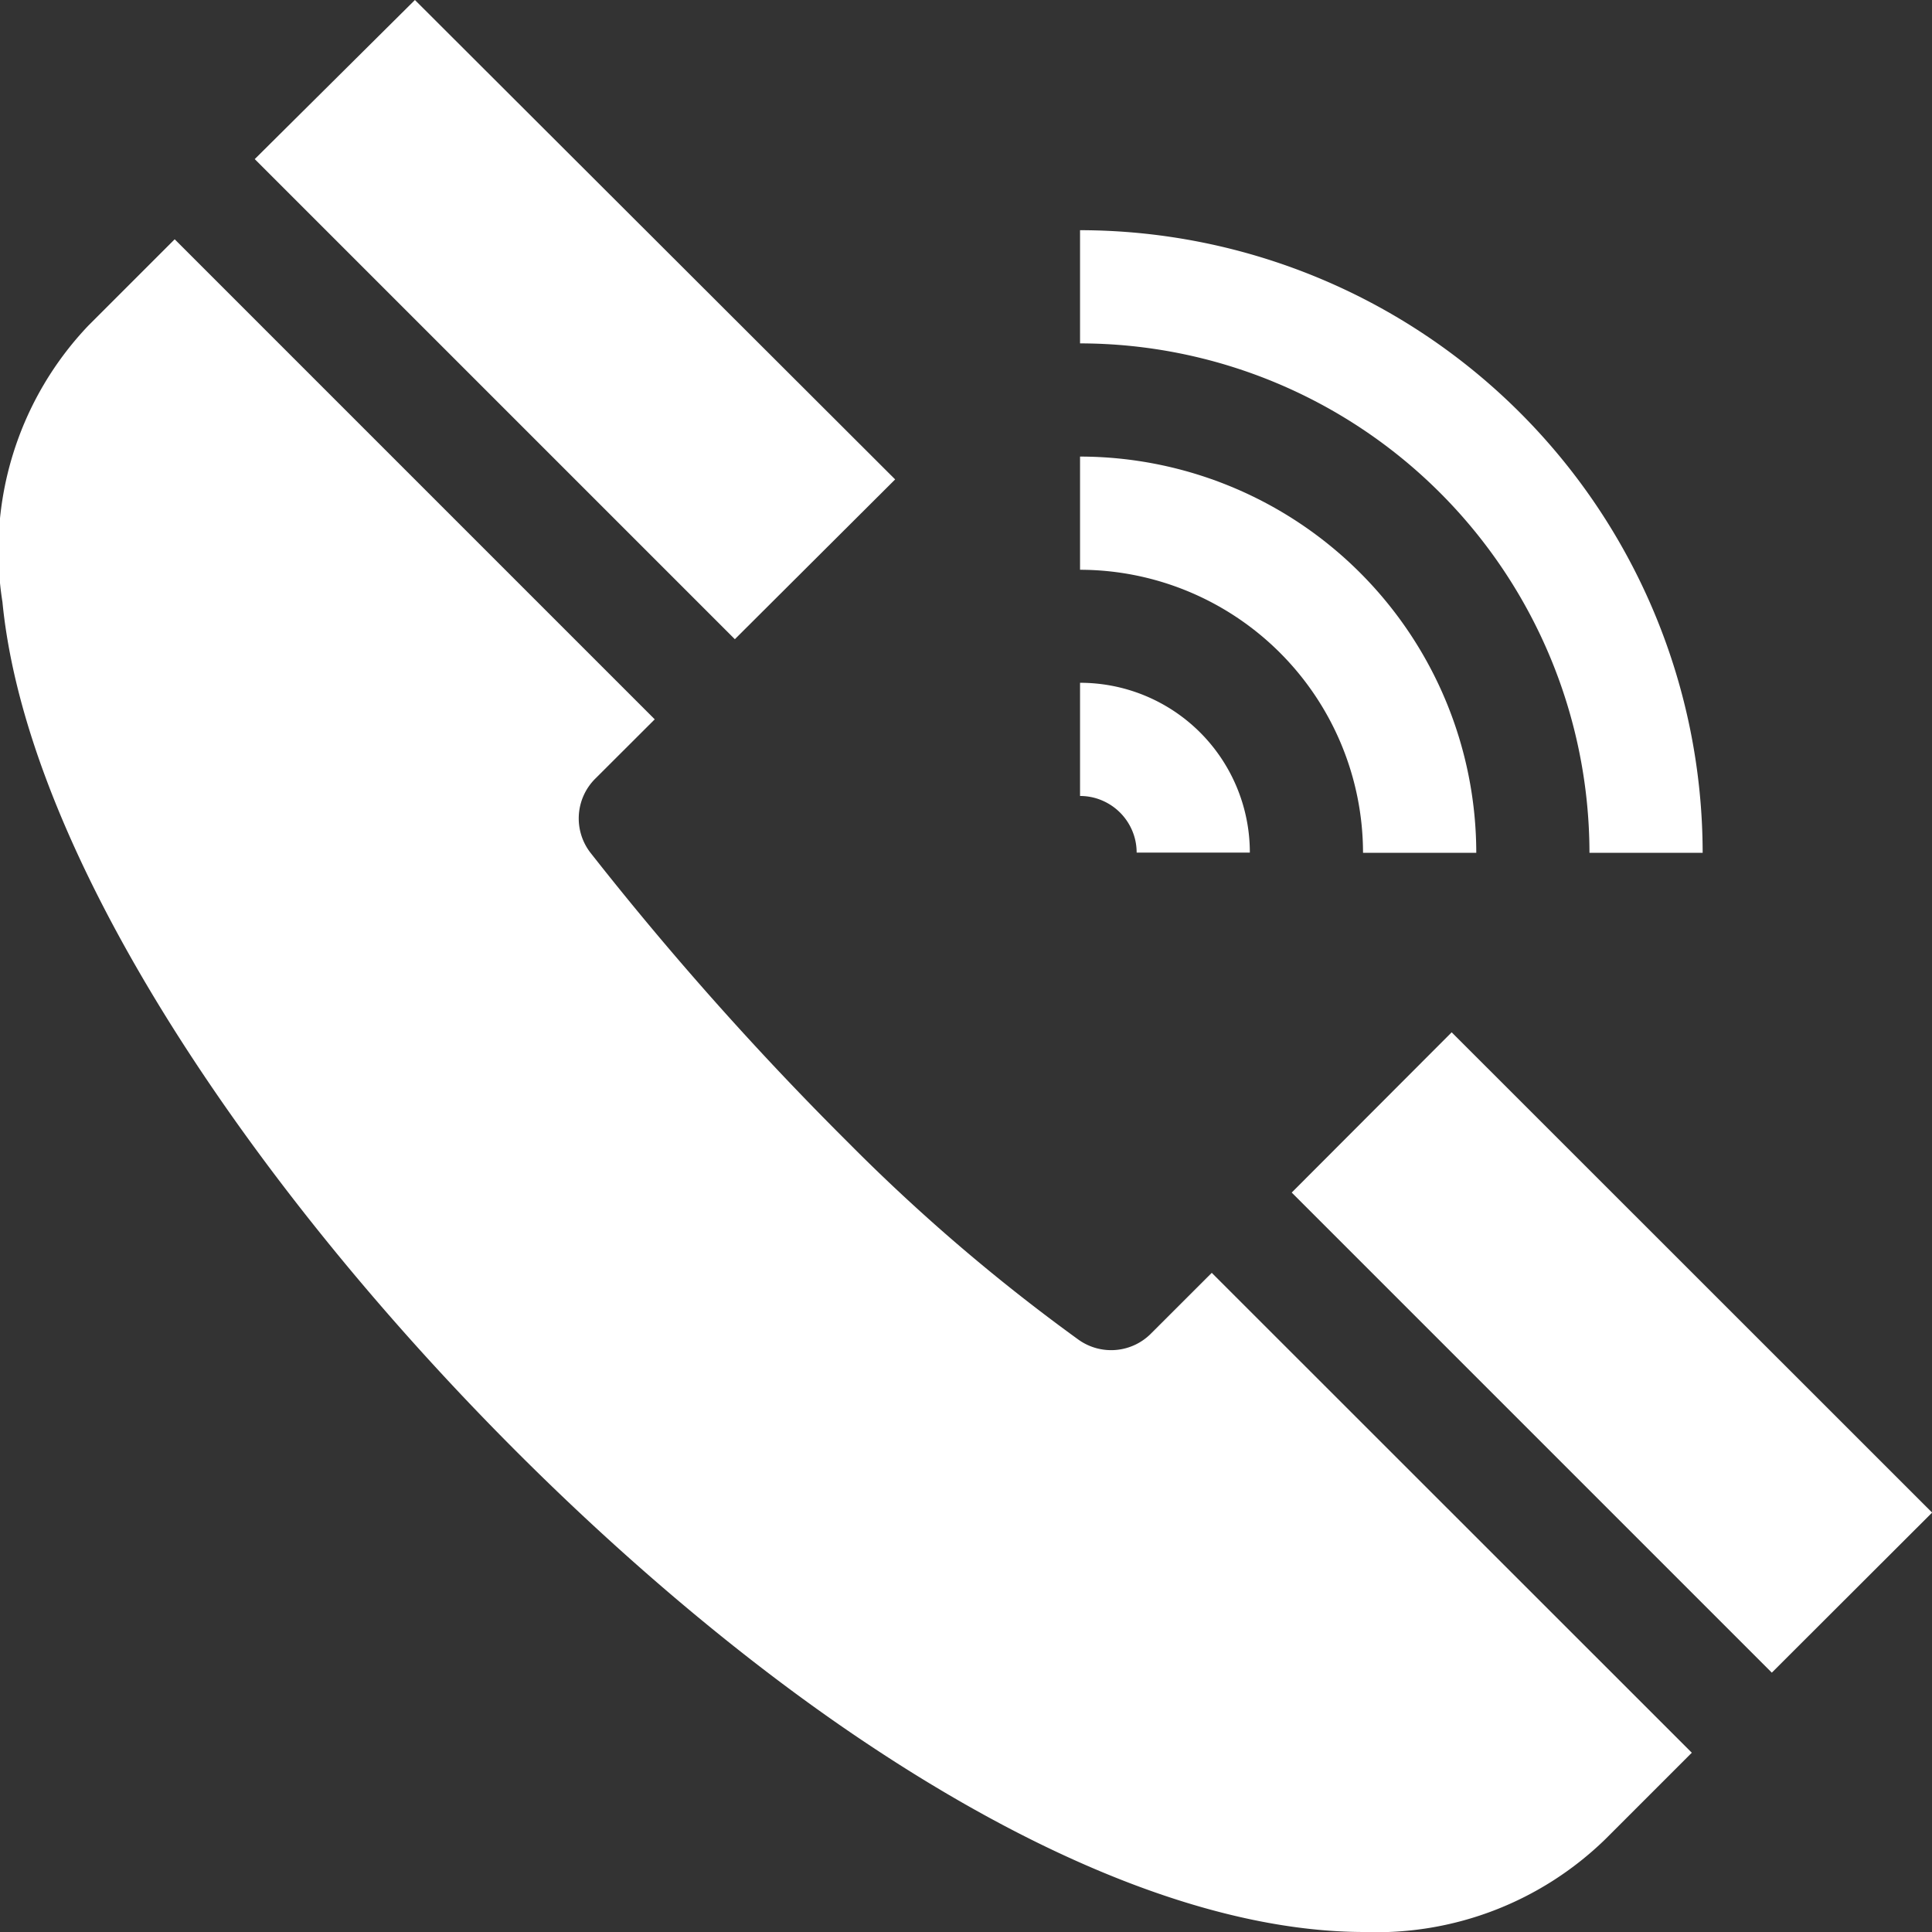
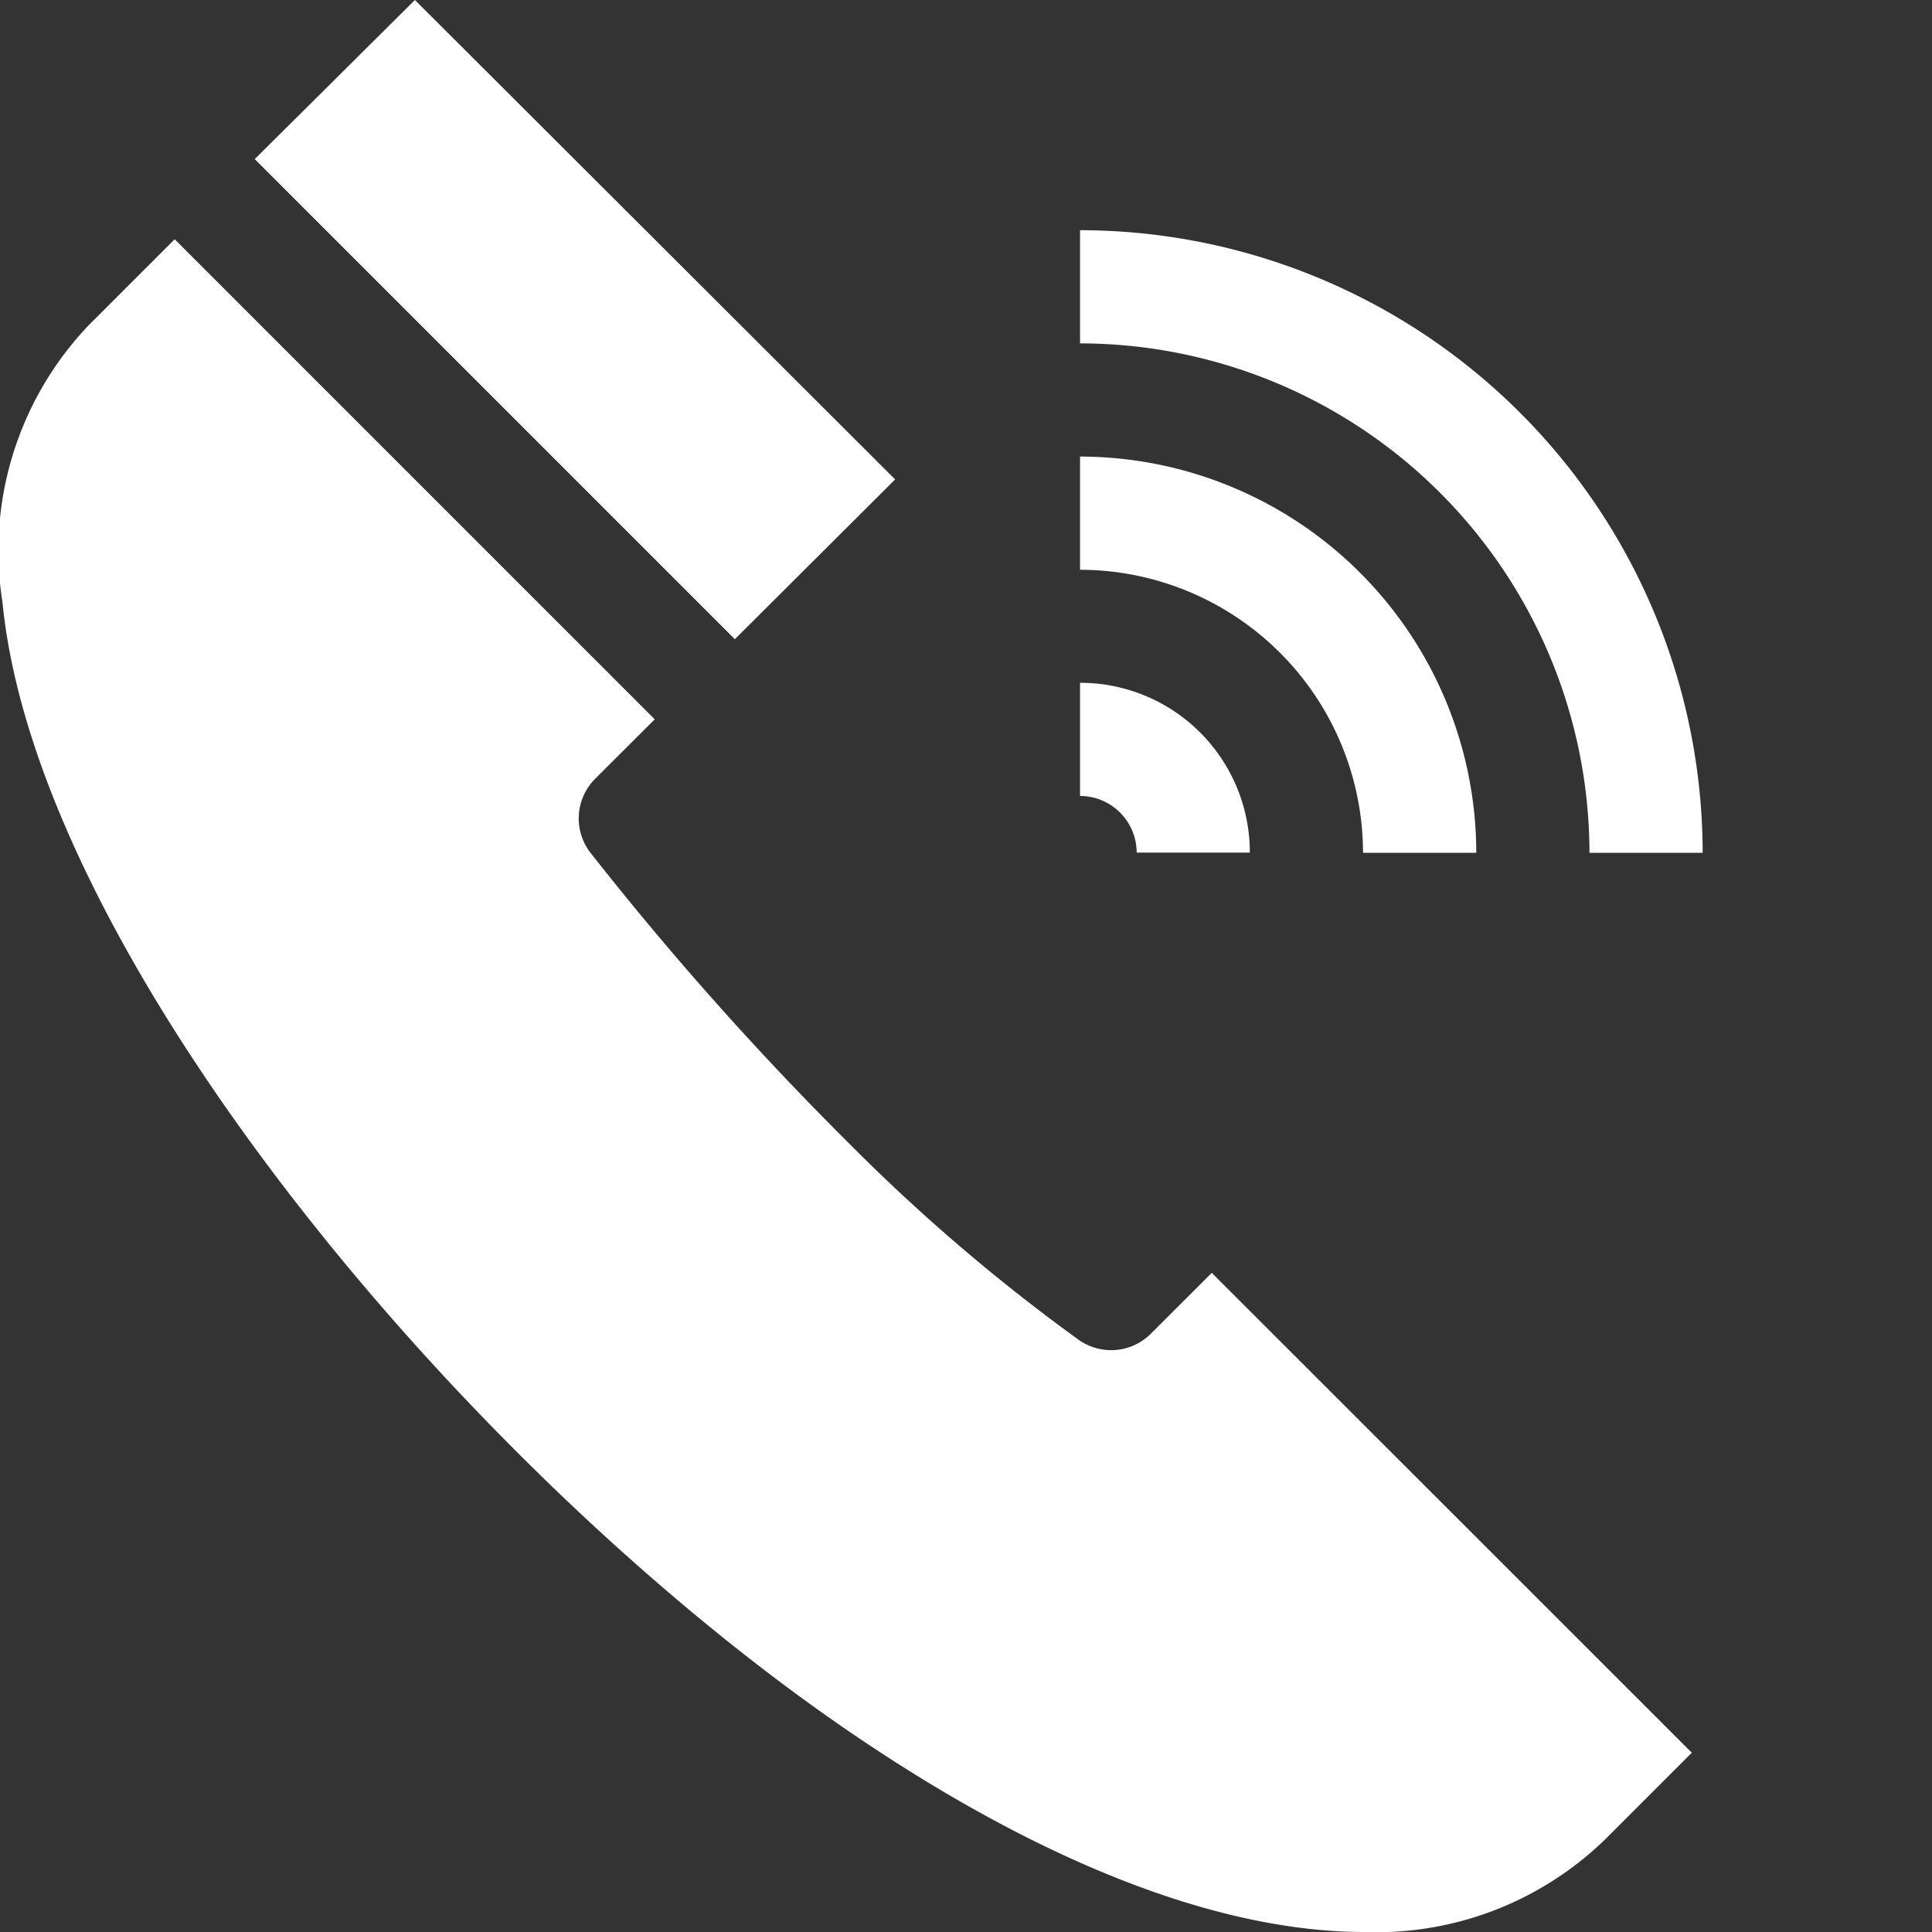
<svg xmlns="http://www.w3.org/2000/svg" width="34" height="34" viewBox="0 0 34 34">
  <rect x="0" y="0" width="34" height="34" fill="#333333" stroke="none" />
  <defs>
    <clipPath id="a">
      <rect width="34" height="34" transform="translate(40 20)" fill="#fff" />
    </clipPath>
  </defs>
  <g transform="translate(-40 -20)" clip-path="url(#a)">
    <g transform="translate(40.002 20)">
-       <path d="M25.545,18.167l-2.815,2.82,8.449,8.449L34,26.619Zm0,0" fill="#fff" />
      <path d="M20.259,23.463a.988.988,0,0,1-1.283.112,32.7,32.7,0,0,1-4.042-3.459,56.167,56.167,0,0,1-4.544-5.108.987.987,0,0,1,.087-1.308l1.043-1.041L3.072,4.211,1.549,5.734A5.748,5.748,0,0,0,.041,10.594C.659,16.93,8.423,26.1,15.163,30.622,18.5,32.863,21.536,34,24.011,34a5.775,5.775,0,0,0,4.237-1.632l1.523-1.523L21.323,22.4Zm0,0" fill="#fff" />
      <path d="M15.751,8.437,7.3,0,4.481,2.8l8.449,8.449Zm0,0" fill="#fff" />
      <path d="M27.97,15.008h1.992A10.97,10.97,0,0,0,19.005,4.051V6.043a8.977,8.977,0,0,1,8.965,8.965Zm0,0" fill="#fff" />
      <path d="M23.986,15.008h1.992a6.981,6.981,0,0,0-6.973-6.973v1.992a4.988,4.988,0,0,1,4.98,4.98Zm0,0" fill="#fff" />
      <path d="M19.709,14.3a1,1,0,0,1,.214.318.981.981,0,0,1,.078.386h1.992a2.986,2.986,0,0,0-2.988-2.988v1.992a.981.981,0,0,1,.386.078,1,1,0,0,1,.318.214Zm0,0" fill="#fff" />
    </g>
  </g>
</svg>